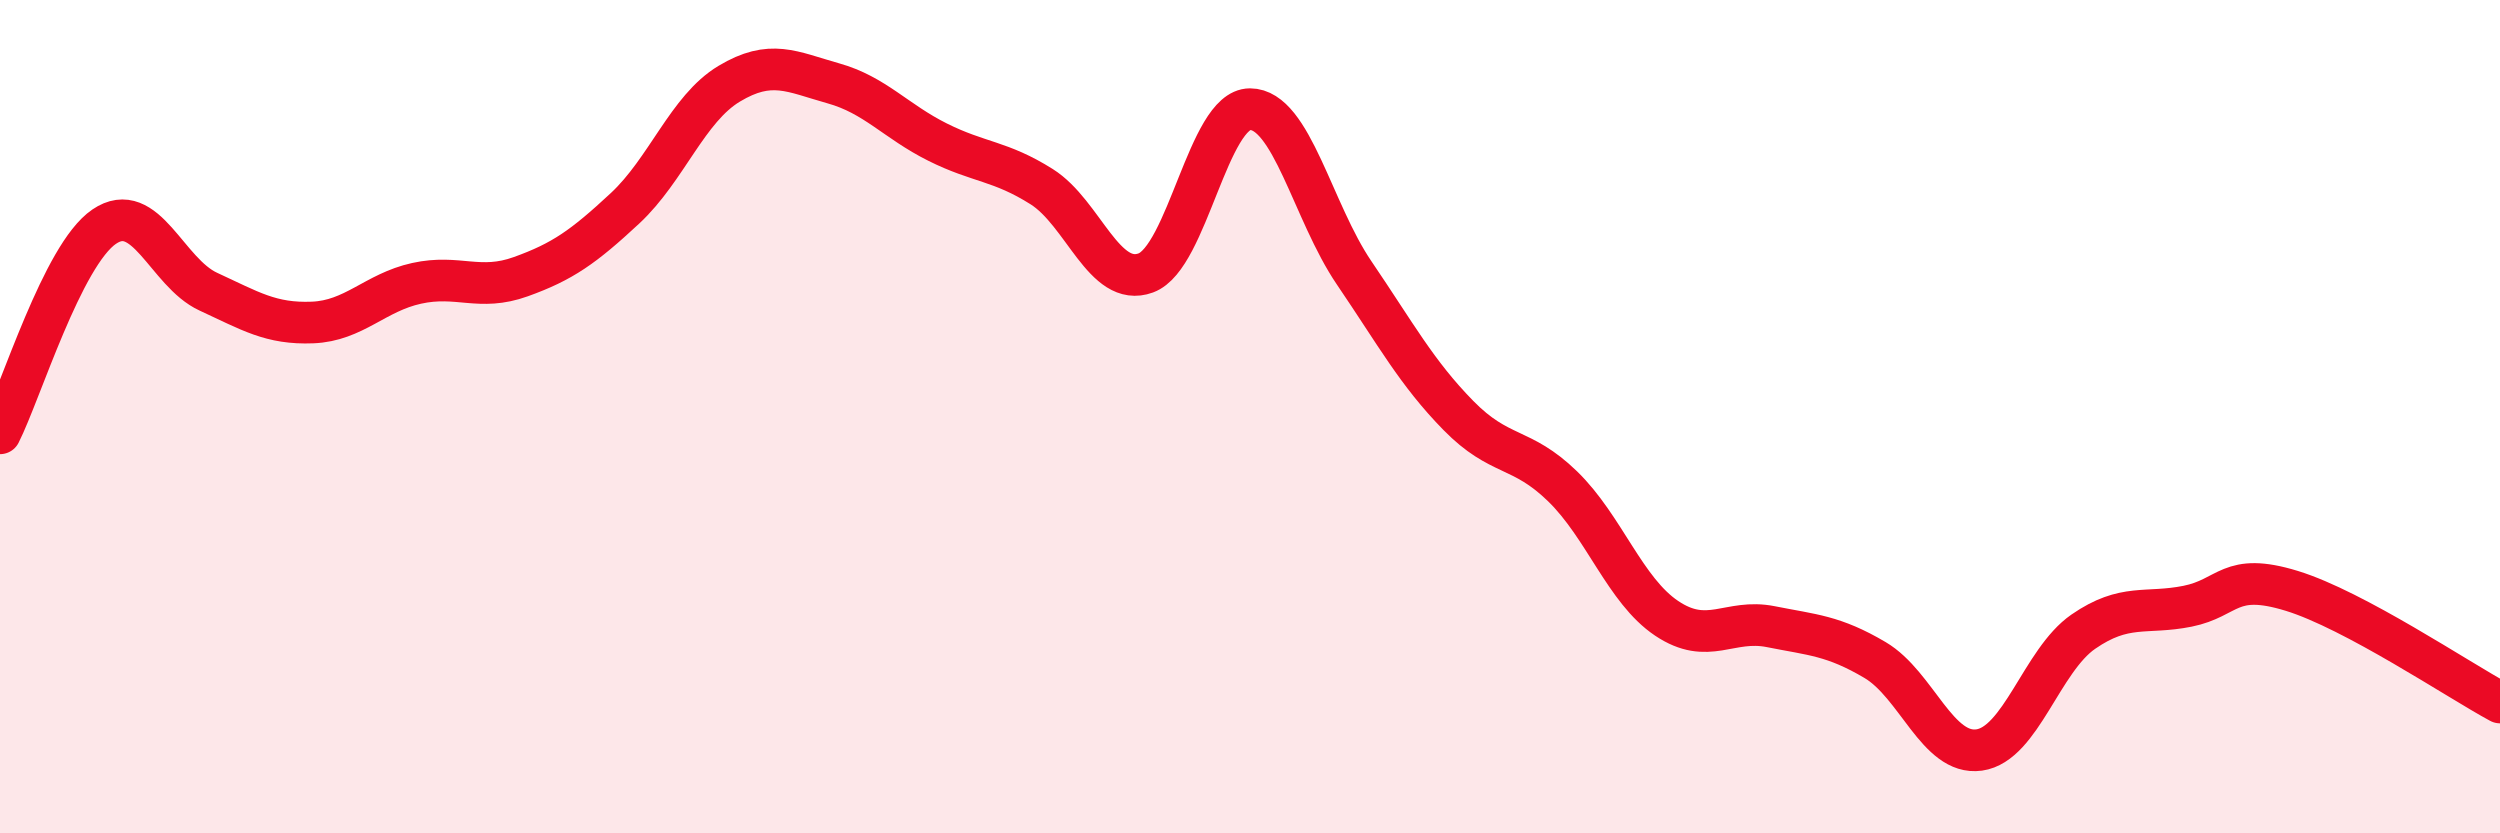
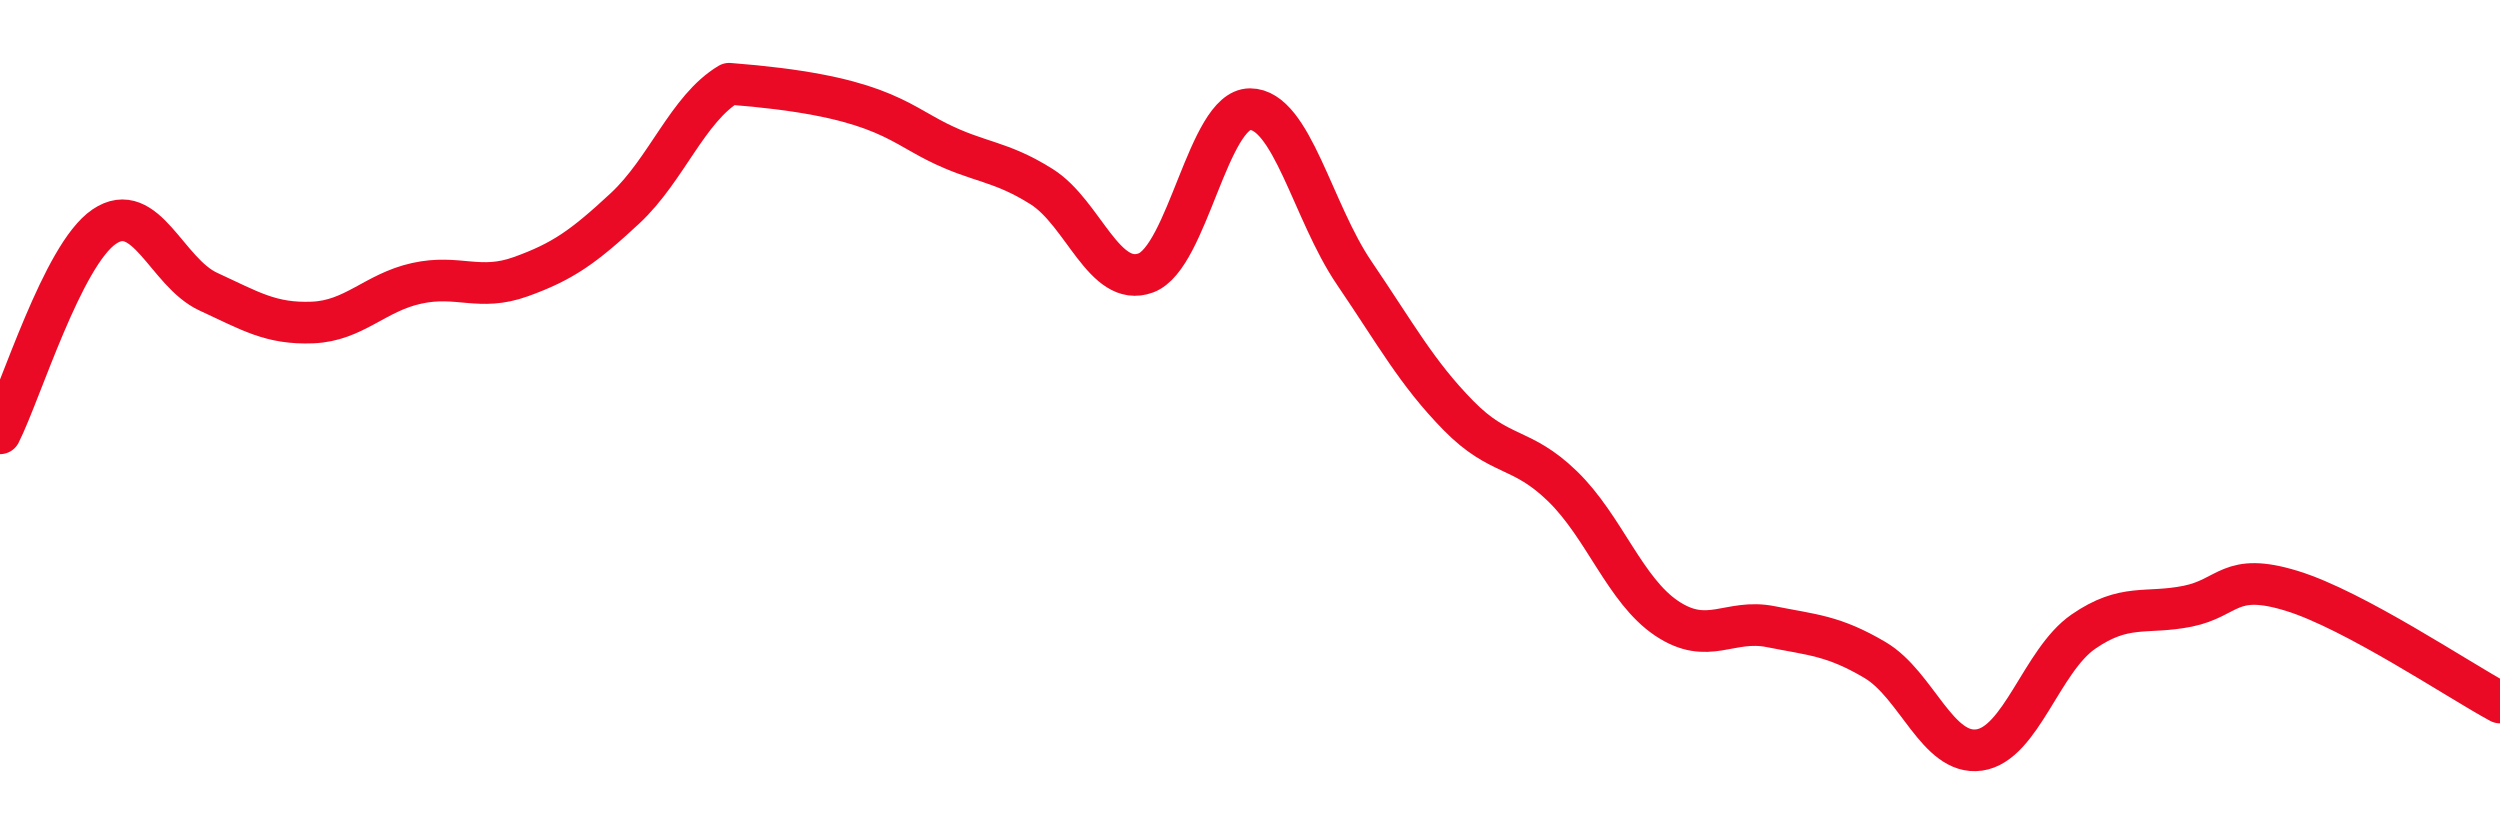
<svg xmlns="http://www.w3.org/2000/svg" width="60" height="20" viewBox="0 0 60 20">
-   <path d="M 0,10.4 C 0.5,9.41 1.5,6.12 2.5,5.44 C 3.5,4.76 4,6.54 5,7 C 6,7.46 6.5,7.78 7.5,7.74 C 8.5,7.7 9,7.02 10,6.8 C 11,6.58 11.5,7 12.5,6.64 C 13.5,6.28 14,5.93 15,5 C 16,4.07 16.5,2.61 17.5,2.01 C 18.5,1.41 19,1.72 20,2 C 21,2.28 21.5,2.91 22.5,3.41 C 23.5,3.91 24,3.85 25,4.48 C 26,5.11 26.5,6.92 27.5,6.55 C 28.5,6.18 29,2.62 30,2.62 C 31,2.62 31.5,5.08 32.5,6.55 C 33.5,8.02 34,8.95 35,9.97 C 36,10.99 36.5,10.7 37.5,11.67 C 38.5,12.64 39,14.17 40,14.84 C 41,15.51 41.5,14.84 42.5,15.04 C 43.5,15.24 44,15.25 45,15.84 C 46,16.43 46.5,18.14 47.5,18 C 48.5,17.86 49,15.85 50,15.16 C 51,14.47 51.5,14.75 52.5,14.55 C 53.5,14.35 53.5,13.72 55,14.18 C 56.5,14.64 59,16.32 60,16.86L60 20L0 20Z" fill="#EB0A25" opacity="0.1" stroke-linecap="round" stroke-linejoin="round" />
-   <path d="M 0,10.4 C 0.5,9.41 1.5,6.12 2.5,5.44 C 3.5,4.76 4,6.54 5,7 C 6,7.46 6.5,7.78 7.5,7.74 C 8.5,7.7 9,7.02 10,6.8 C 11,6.58 11.5,7 12.5,6.64 C 13.5,6.28 14,5.93 15,5 C 16,4.07 16.5,2.61 17.5,2.01 C 18.5,1.41 19,1.72 20,2 C 21,2.28 21.5,2.91 22.5,3.41 C 23.5,3.91 24,3.85 25,4.48 C 26,5.11 26.5,6.92 27.5,6.55 C 28.5,6.18 29,2.62 30,2.62 C 31,2.62 31.5,5.08 32.5,6.55 C 33.5,8.02 34,8.95 35,9.97 C 36,10.99 36.5,10.7 37.5,11.67 C 38.5,12.64 39,14.17 40,14.84 C 41,15.51 41.5,14.84 42.5,15.04 C 43.5,15.24 44,15.25 45,15.84 C 46,16.43 46.5,18.14 47.5,18 C 48.5,17.86 49,15.85 50,15.16 C 51,14.47 51.5,14.75 52.5,14.55 C 53.5,14.35 53.5,13.72 55,14.18 C 56.5,14.64 59,16.32 60,16.86" stroke="#EB0A25" stroke-width="1" fill="none" stroke-linecap="round" stroke-linejoin="round" />
+   <path d="M 0,10.4 C 0.5,9.41 1.5,6.12 2.5,5.44 C 3.5,4.76 4,6.54 5,7 C 6,7.46 6.5,7.78 7.5,7.74 C 8.5,7.7 9,7.02 10,6.8 C 11,6.58 11.5,7 12.5,6.64 C 13.5,6.28 14,5.93 15,5 C 16,4.07 16.5,2.61 17.5,2.01 C 21,2.28 21.5,2.91 22.5,3.41 C 23.5,3.91 24,3.85 25,4.48 C 26,5.11 26.5,6.92 27.5,6.55 C 28.5,6.18 29,2.62 30,2.62 C 31,2.62 31.5,5.08 32.5,6.55 C 33.5,8.02 34,8.95 35,9.97 C 36,10.99 36.5,10.7 37.5,11.67 C 38.5,12.64 39,14.17 40,14.84 C 41,15.51 41.5,14.84 42.5,15.04 C 43.5,15.24 44,15.25 45,15.84 C 46,16.43 46.5,18.14 47.5,18 C 48.5,17.86 49,15.85 50,15.16 C 51,14.47 51.5,14.75 52.5,14.55 C 53.5,14.35 53.5,13.72 55,14.18 C 56.5,14.64 59,16.32 60,16.86" stroke="#EB0A25" stroke-width="1" fill="none" stroke-linecap="round" stroke-linejoin="round" />
</svg>